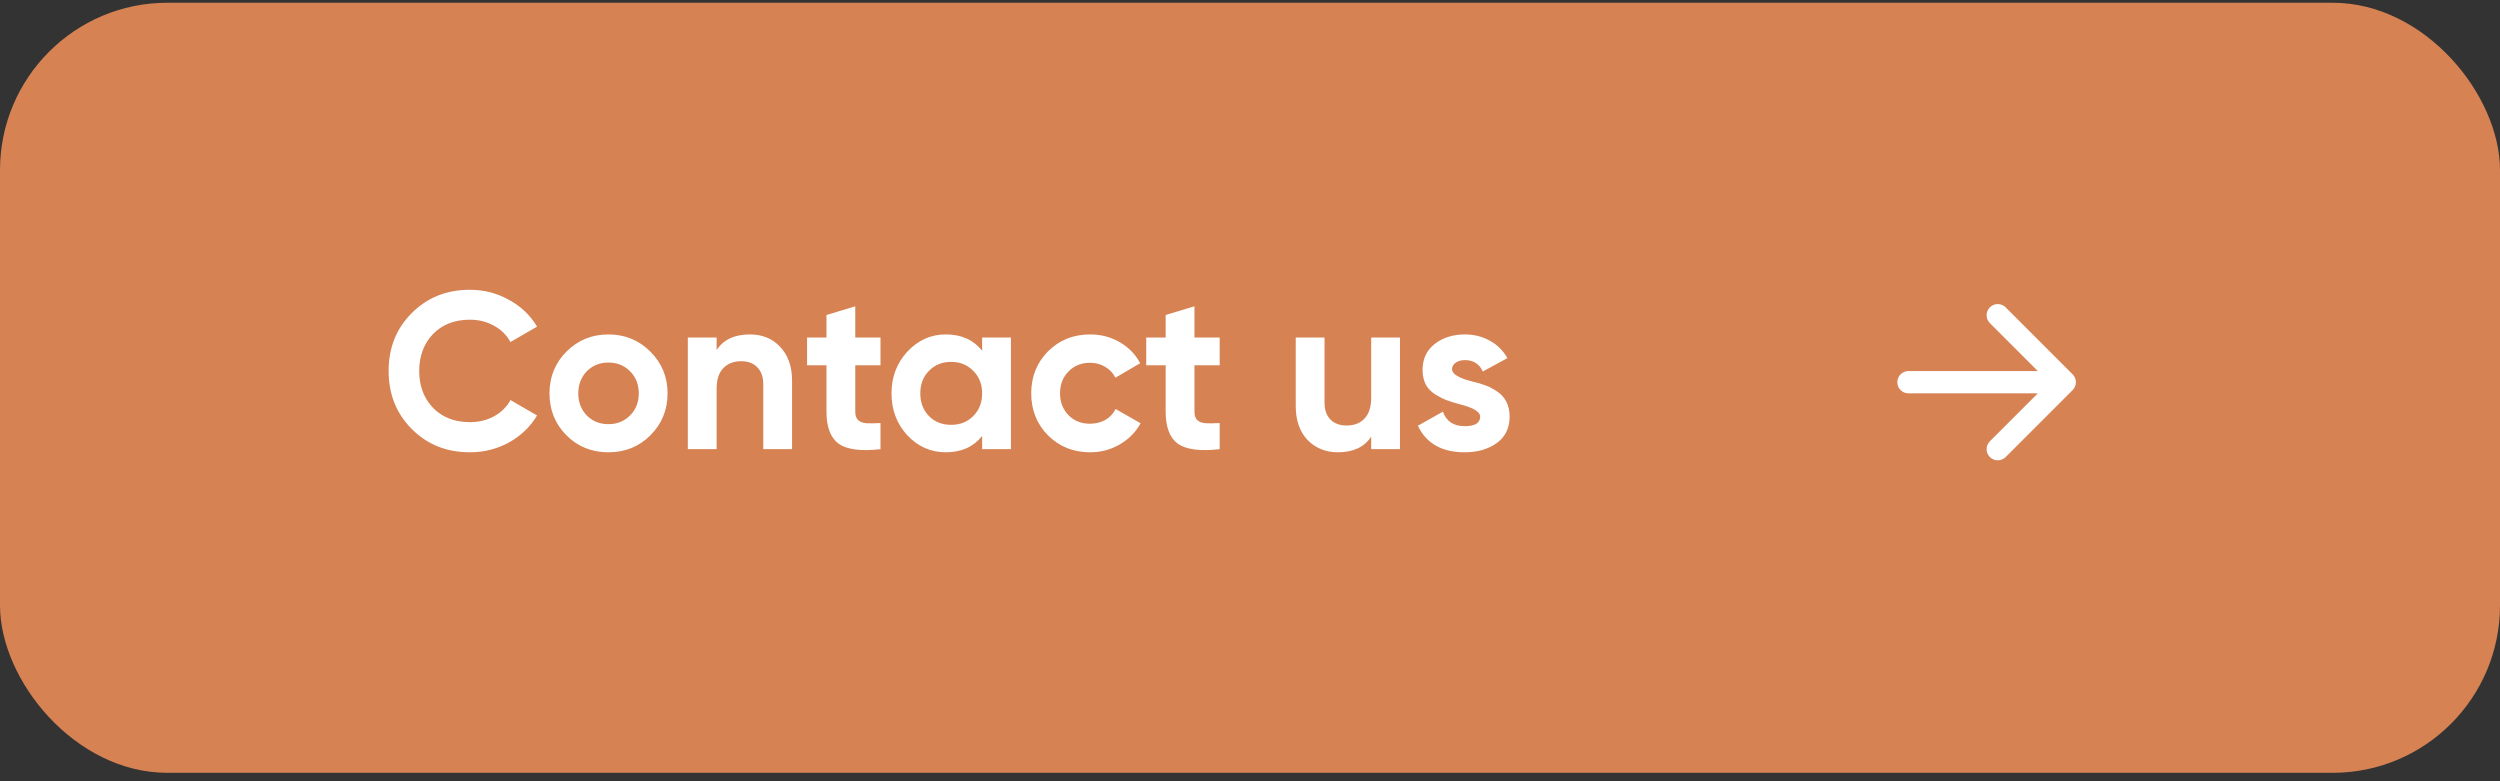
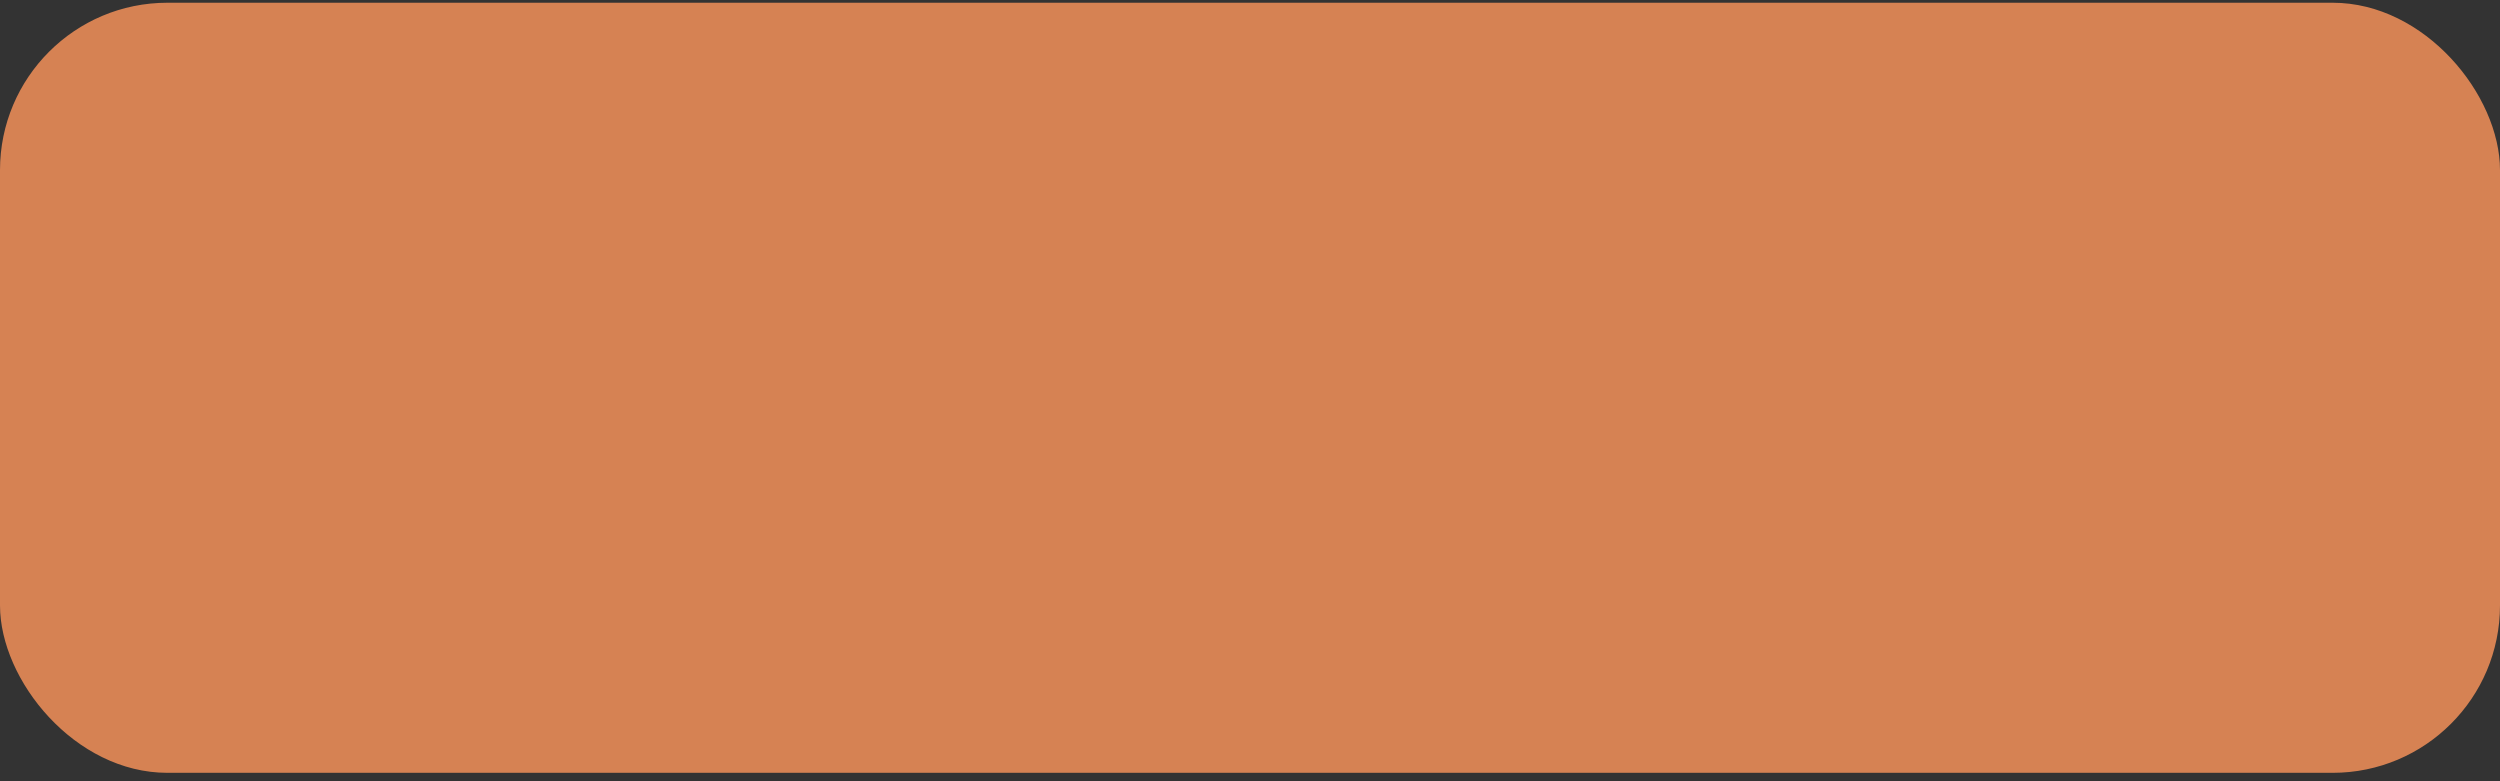
<svg xmlns="http://www.w3.org/2000/svg" width="224" height="70" viewBox="0 0 224 70" fill="none">
  <rect x="0" y="0" width="224" height="70" fill="#333333" stroke="none" />
  <rect y="0.245" width="224" height="69" rx="15" fill="#D68253" />
-   <path d="M42.1 40.525C40.007 40.525 38.267 39.825 36.88 38.425C35.507 37.038 34.82 35.311 34.82 33.245C34.82 31.165 35.507 29.438 36.88 28.065C38.267 26.665 40.007 25.965 42.1 25.965C43.367 25.965 44.533 26.265 45.6 26.865C46.68 27.451 47.52 28.251 48.12 29.265L45.74 30.645C45.394 30.018 44.9 29.531 44.26 29.185C43.62 28.825 42.9 28.645 42.1 28.645C40.74 28.645 39.64 29.071 38.8 29.925C37.974 30.791 37.56 31.898 37.56 33.245C37.56 34.578 37.974 35.678 38.8 36.545C39.64 37.398 40.74 37.825 42.1 37.825C42.9 37.825 43.62 37.651 44.26 37.305C44.913 36.945 45.407 36.458 45.74 35.845L48.12 37.225C47.52 38.238 46.68 39.045 45.6 39.645C44.533 40.231 43.367 40.525 42.1 40.525ZM58.274 39.005C57.261 40.018 56.008 40.525 54.514 40.525C53.021 40.525 51.768 40.018 50.754 39.005C49.741 37.991 49.234 36.738 49.234 35.245C49.234 33.765 49.741 32.518 50.754 31.505C51.781 30.478 53.034 29.965 54.514 29.965C55.994 29.965 57.248 30.478 58.274 31.505C59.301 32.531 59.814 33.778 59.814 35.245C59.814 36.725 59.301 37.978 58.274 39.005ZM52.574 37.225C53.094 37.745 53.741 38.005 54.514 38.005C55.288 38.005 55.934 37.745 56.454 37.225C56.974 36.705 57.234 36.045 57.234 35.245C57.234 34.445 56.974 33.785 56.454 33.265C55.934 32.745 55.288 32.485 54.514 32.485C53.741 32.485 53.094 32.745 52.574 33.265C52.068 33.798 51.814 34.458 51.814 35.245C51.814 36.031 52.068 36.691 52.574 37.225ZM67.189 29.965C68.296 29.965 69.196 30.331 69.889 31.065C70.609 31.811 70.969 32.825 70.969 34.105V40.245H68.389V34.425C68.389 33.771 68.209 33.265 67.849 32.905C67.503 32.545 67.023 32.365 66.409 32.365C65.729 32.365 65.189 32.578 64.789 33.005C64.403 33.418 64.209 34.031 64.209 34.845V40.245H61.629V30.245H64.209V31.365C64.823 30.431 65.816 29.965 67.189 29.965ZM78.892 30.245V32.725H76.632V36.885C76.632 37.231 76.719 37.485 76.892 37.645C77.066 37.805 77.319 37.898 77.652 37.925C77.986 37.938 78.399 37.931 78.892 37.905V40.245C77.145 40.445 75.899 40.285 75.152 39.765C74.419 39.231 74.052 38.271 74.052 36.885V32.725H72.312V30.245H74.052V28.225L76.632 27.445V30.245H78.892ZM87.999 31.425V30.245H90.579V40.245H87.999V39.065C87.225 40.038 86.139 40.525 84.739 40.525C83.405 40.525 82.259 40.018 81.299 39.005C80.352 37.978 79.879 36.725 79.879 35.245C79.879 33.778 80.352 32.531 81.299 31.505C82.259 30.478 83.405 29.965 84.739 29.965C86.139 29.965 87.225 30.451 87.999 31.425ZM83.239 37.285C83.759 37.805 84.419 38.065 85.219 38.065C86.019 38.065 86.679 37.805 87.199 37.285C87.732 36.751 87.999 36.071 87.999 35.245C87.999 34.418 87.732 33.745 87.199 33.225C86.679 32.691 86.019 32.425 85.219 32.425C84.419 32.425 83.759 32.691 83.239 33.225C82.719 33.745 82.459 34.418 82.459 35.245C82.459 36.071 82.719 36.751 83.239 37.285ZM97.678 40.525C96.172 40.525 94.912 40.018 93.898 39.005C92.898 37.991 92.398 36.738 92.398 35.245C92.398 33.751 92.898 32.498 93.898 31.485C94.912 30.471 96.172 29.965 97.678 29.965C98.652 29.965 99.538 30.198 100.338 30.665C101.138 31.131 101.745 31.758 102.158 32.545L99.938 33.845C99.738 33.431 99.432 33.105 99.018 32.865C98.618 32.625 98.165 32.505 97.658 32.505C96.885 32.505 96.245 32.765 95.738 33.285C95.232 33.791 94.978 34.445 94.978 35.245C94.978 36.018 95.232 36.671 95.738 37.205C96.245 37.711 96.885 37.965 97.658 37.965C98.178 37.965 98.638 37.851 99.038 37.625C99.452 37.385 99.758 37.058 99.958 36.645L102.198 37.925C101.758 38.725 101.132 39.358 100.318 39.825C99.518 40.291 98.638 40.525 97.678 40.525ZM109.283 30.245V32.725H107.023V36.885C107.023 37.231 107.109 37.485 107.283 37.645C107.456 37.805 107.709 37.898 108.043 37.925C108.376 37.938 108.789 37.931 109.283 37.905V40.245C107.536 40.445 106.289 40.285 105.543 39.765C104.809 39.231 104.443 38.271 104.443 36.885V32.725H102.703V30.245H104.443V28.225L107.023 27.445V30.245H109.283ZM122.858 35.645V30.245H125.438V40.245H122.858V39.125C122.245 40.058 121.251 40.525 119.878 40.525C118.785 40.525 117.878 40.158 117.158 39.425C116.451 38.678 116.098 37.665 116.098 36.385V30.245H118.678V36.065C118.678 36.718 118.851 37.225 119.198 37.585C119.558 37.945 120.045 38.125 120.658 38.125C121.338 38.125 121.871 37.918 122.258 37.505C122.658 37.078 122.858 36.458 122.858 35.645ZM130.103 33.085C130.103 33.511 130.71 33.878 131.923 34.185C132.35 34.278 132.736 34.391 133.083 34.525C133.43 34.645 133.776 34.825 134.123 35.065C134.483 35.291 134.763 35.598 134.963 35.985C135.163 36.371 135.263 36.818 135.263 37.325C135.263 38.351 134.876 39.145 134.103 39.705C133.33 40.251 132.376 40.525 131.243 40.525C129.19 40.525 127.79 39.731 127.043 38.145L129.283 36.885C129.59 37.751 130.243 38.185 131.243 38.185C132.163 38.185 132.623 37.898 132.623 37.325C132.623 36.898 132.016 36.531 130.803 36.225C130.35 36.105 129.963 35.985 129.643 35.865C129.323 35.745 128.976 35.571 128.603 35.345C128.23 35.105 127.943 34.805 127.743 34.445C127.556 34.071 127.463 33.638 127.463 33.145C127.463 32.158 127.823 31.385 128.543 30.825C129.276 30.251 130.183 29.965 131.263 29.965C132.076 29.965 132.816 30.151 133.483 30.525C134.15 30.885 134.676 31.405 135.063 32.085L132.863 33.285C132.543 32.605 132.01 32.265 131.263 32.265C130.93 32.265 130.65 32.345 130.423 32.505C130.21 32.651 130.103 32.845 130.103 33.085Z" fill="white" />
-   <path d="M178.293 27.538C178.683 27.147 179.317 27.147 179.707 27.538L185.707 33.538C185.895 33.725 186 33.979 186 34.245C186 34.51 185.895 34.764 185.707 34.952L179.707 40.952C179.317 41.342 178.683 41.342 178.293 40.952C177.902 40.561 177.902 39.928 178.293 39.538L182.586 35.245L171 35.245C170.448 35.245 170 34.797 170 34.245C170 33.692 170.448 33.245 171 33.245L182.586 33.245L178.293 28.952C177.902 28.561 177.902 27.928 178.293 27.538Z" fill="white" />
</svg>